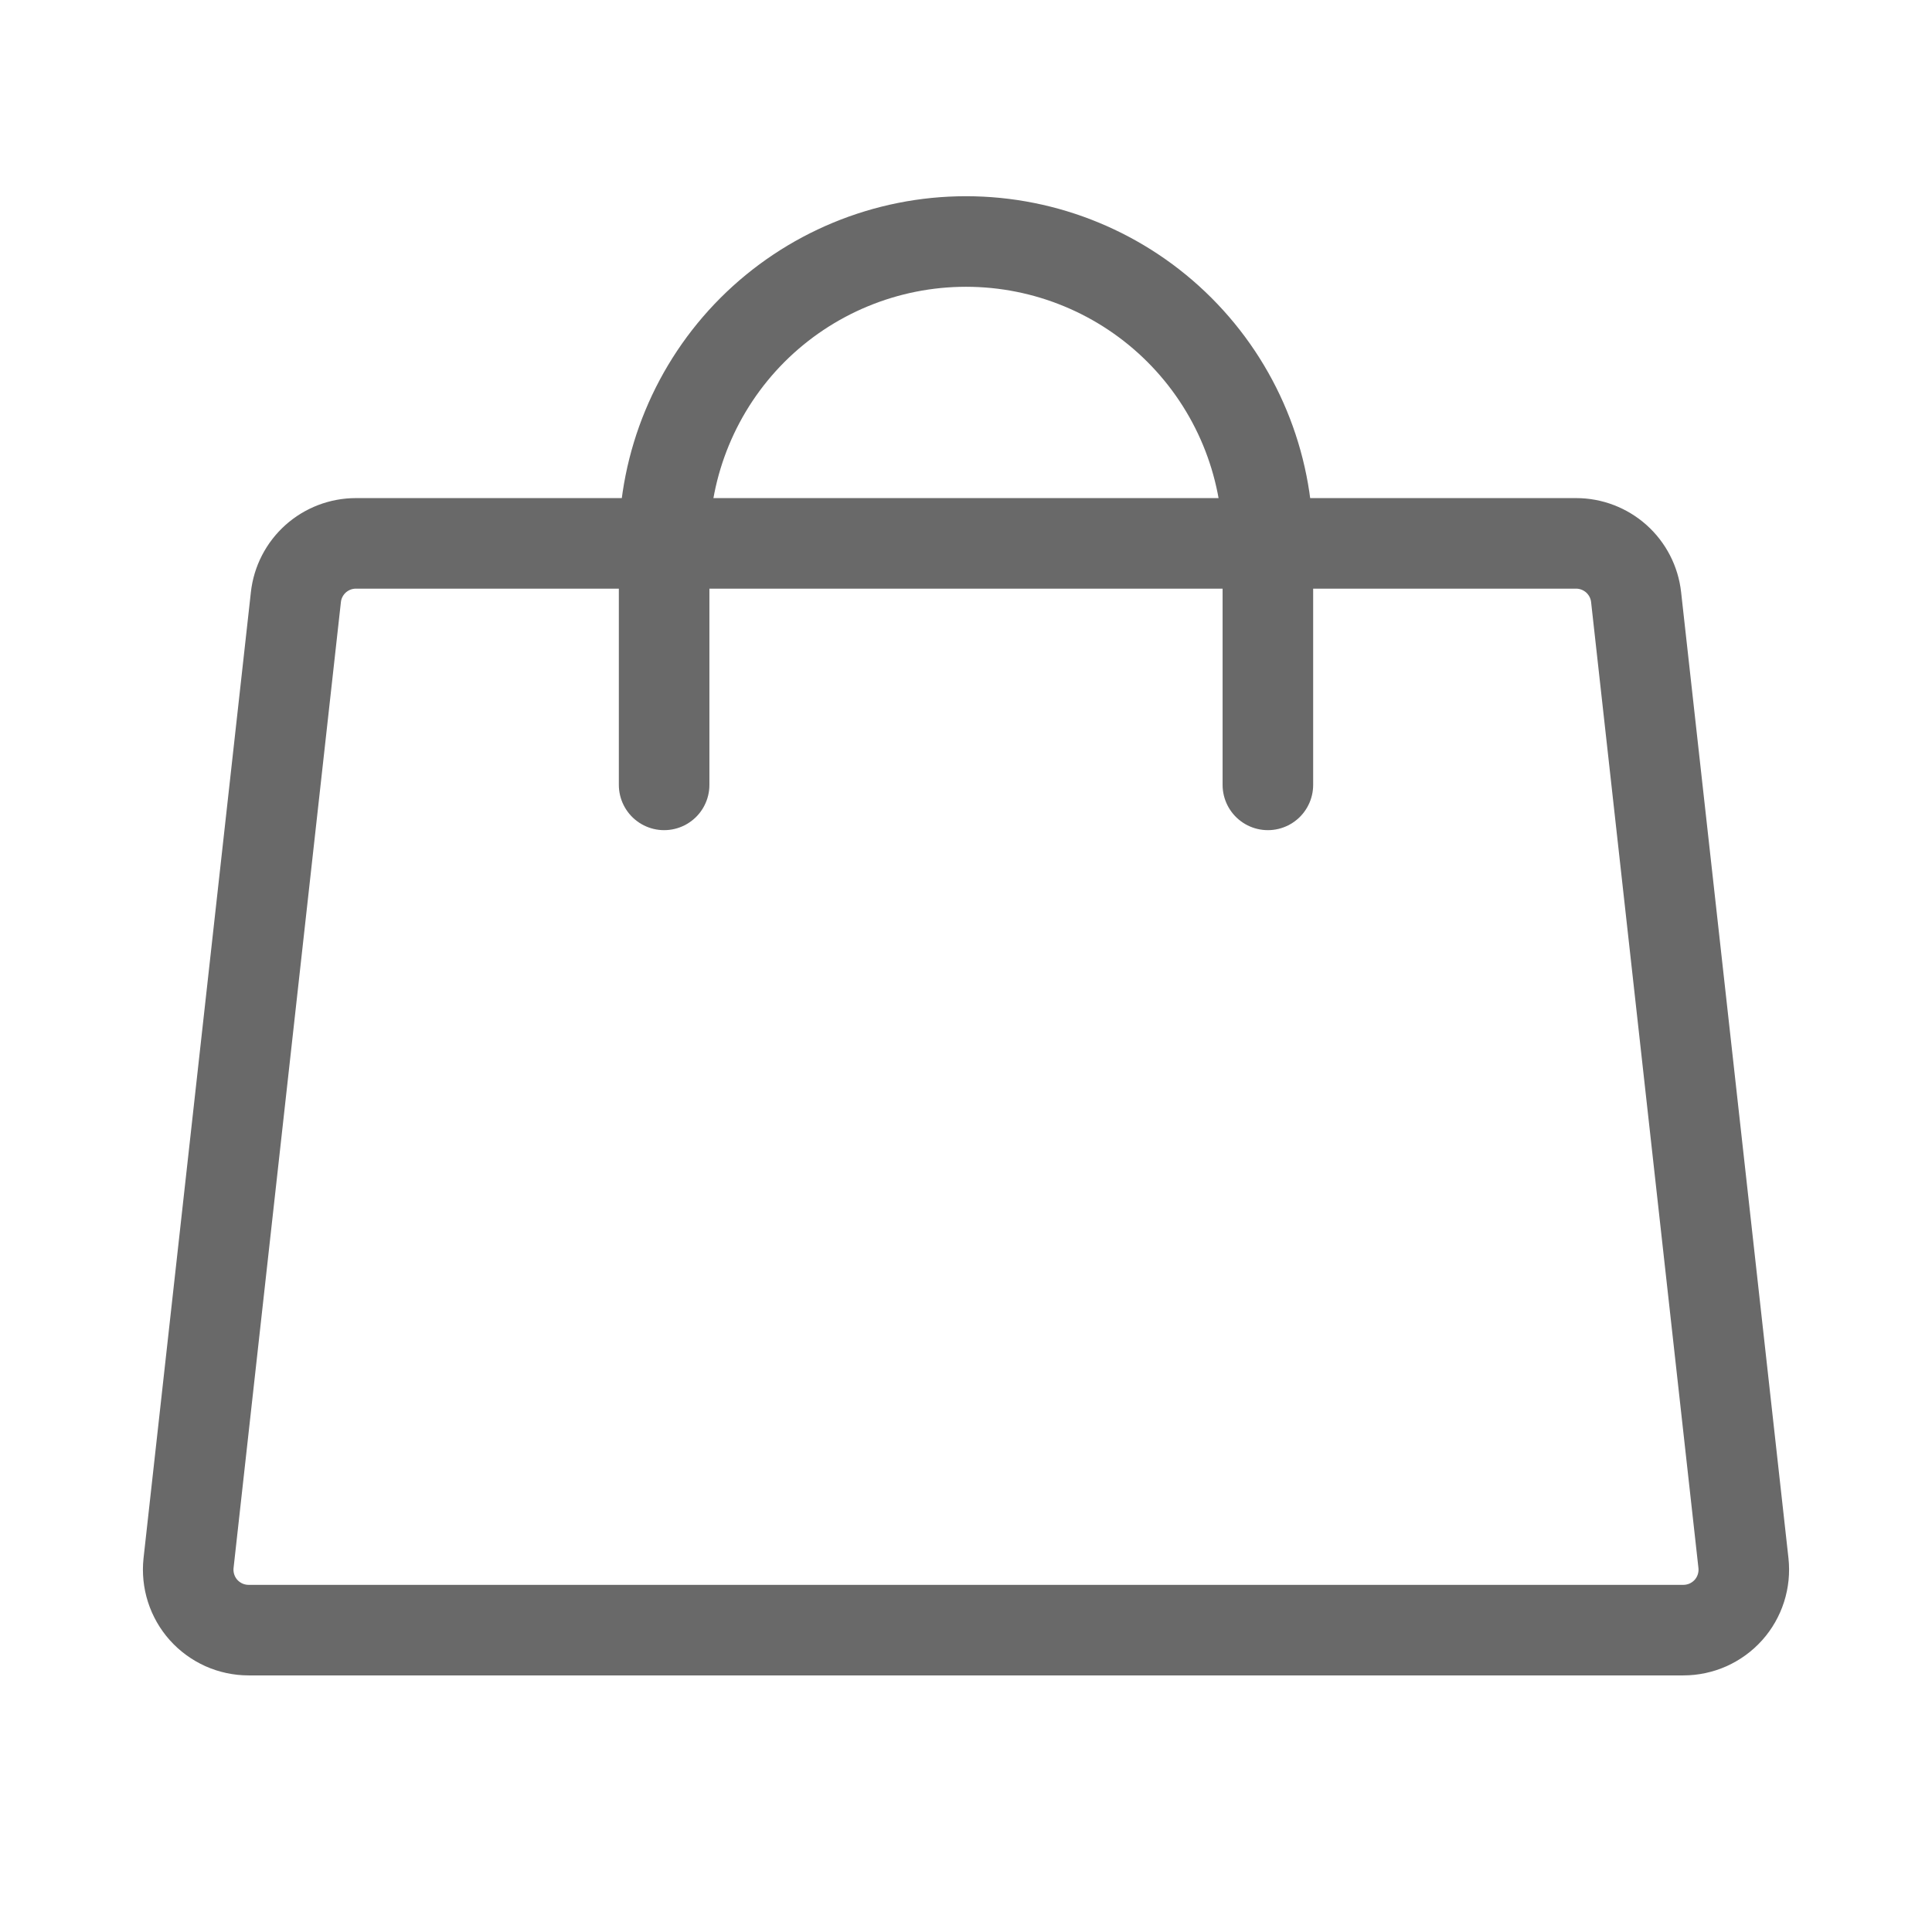
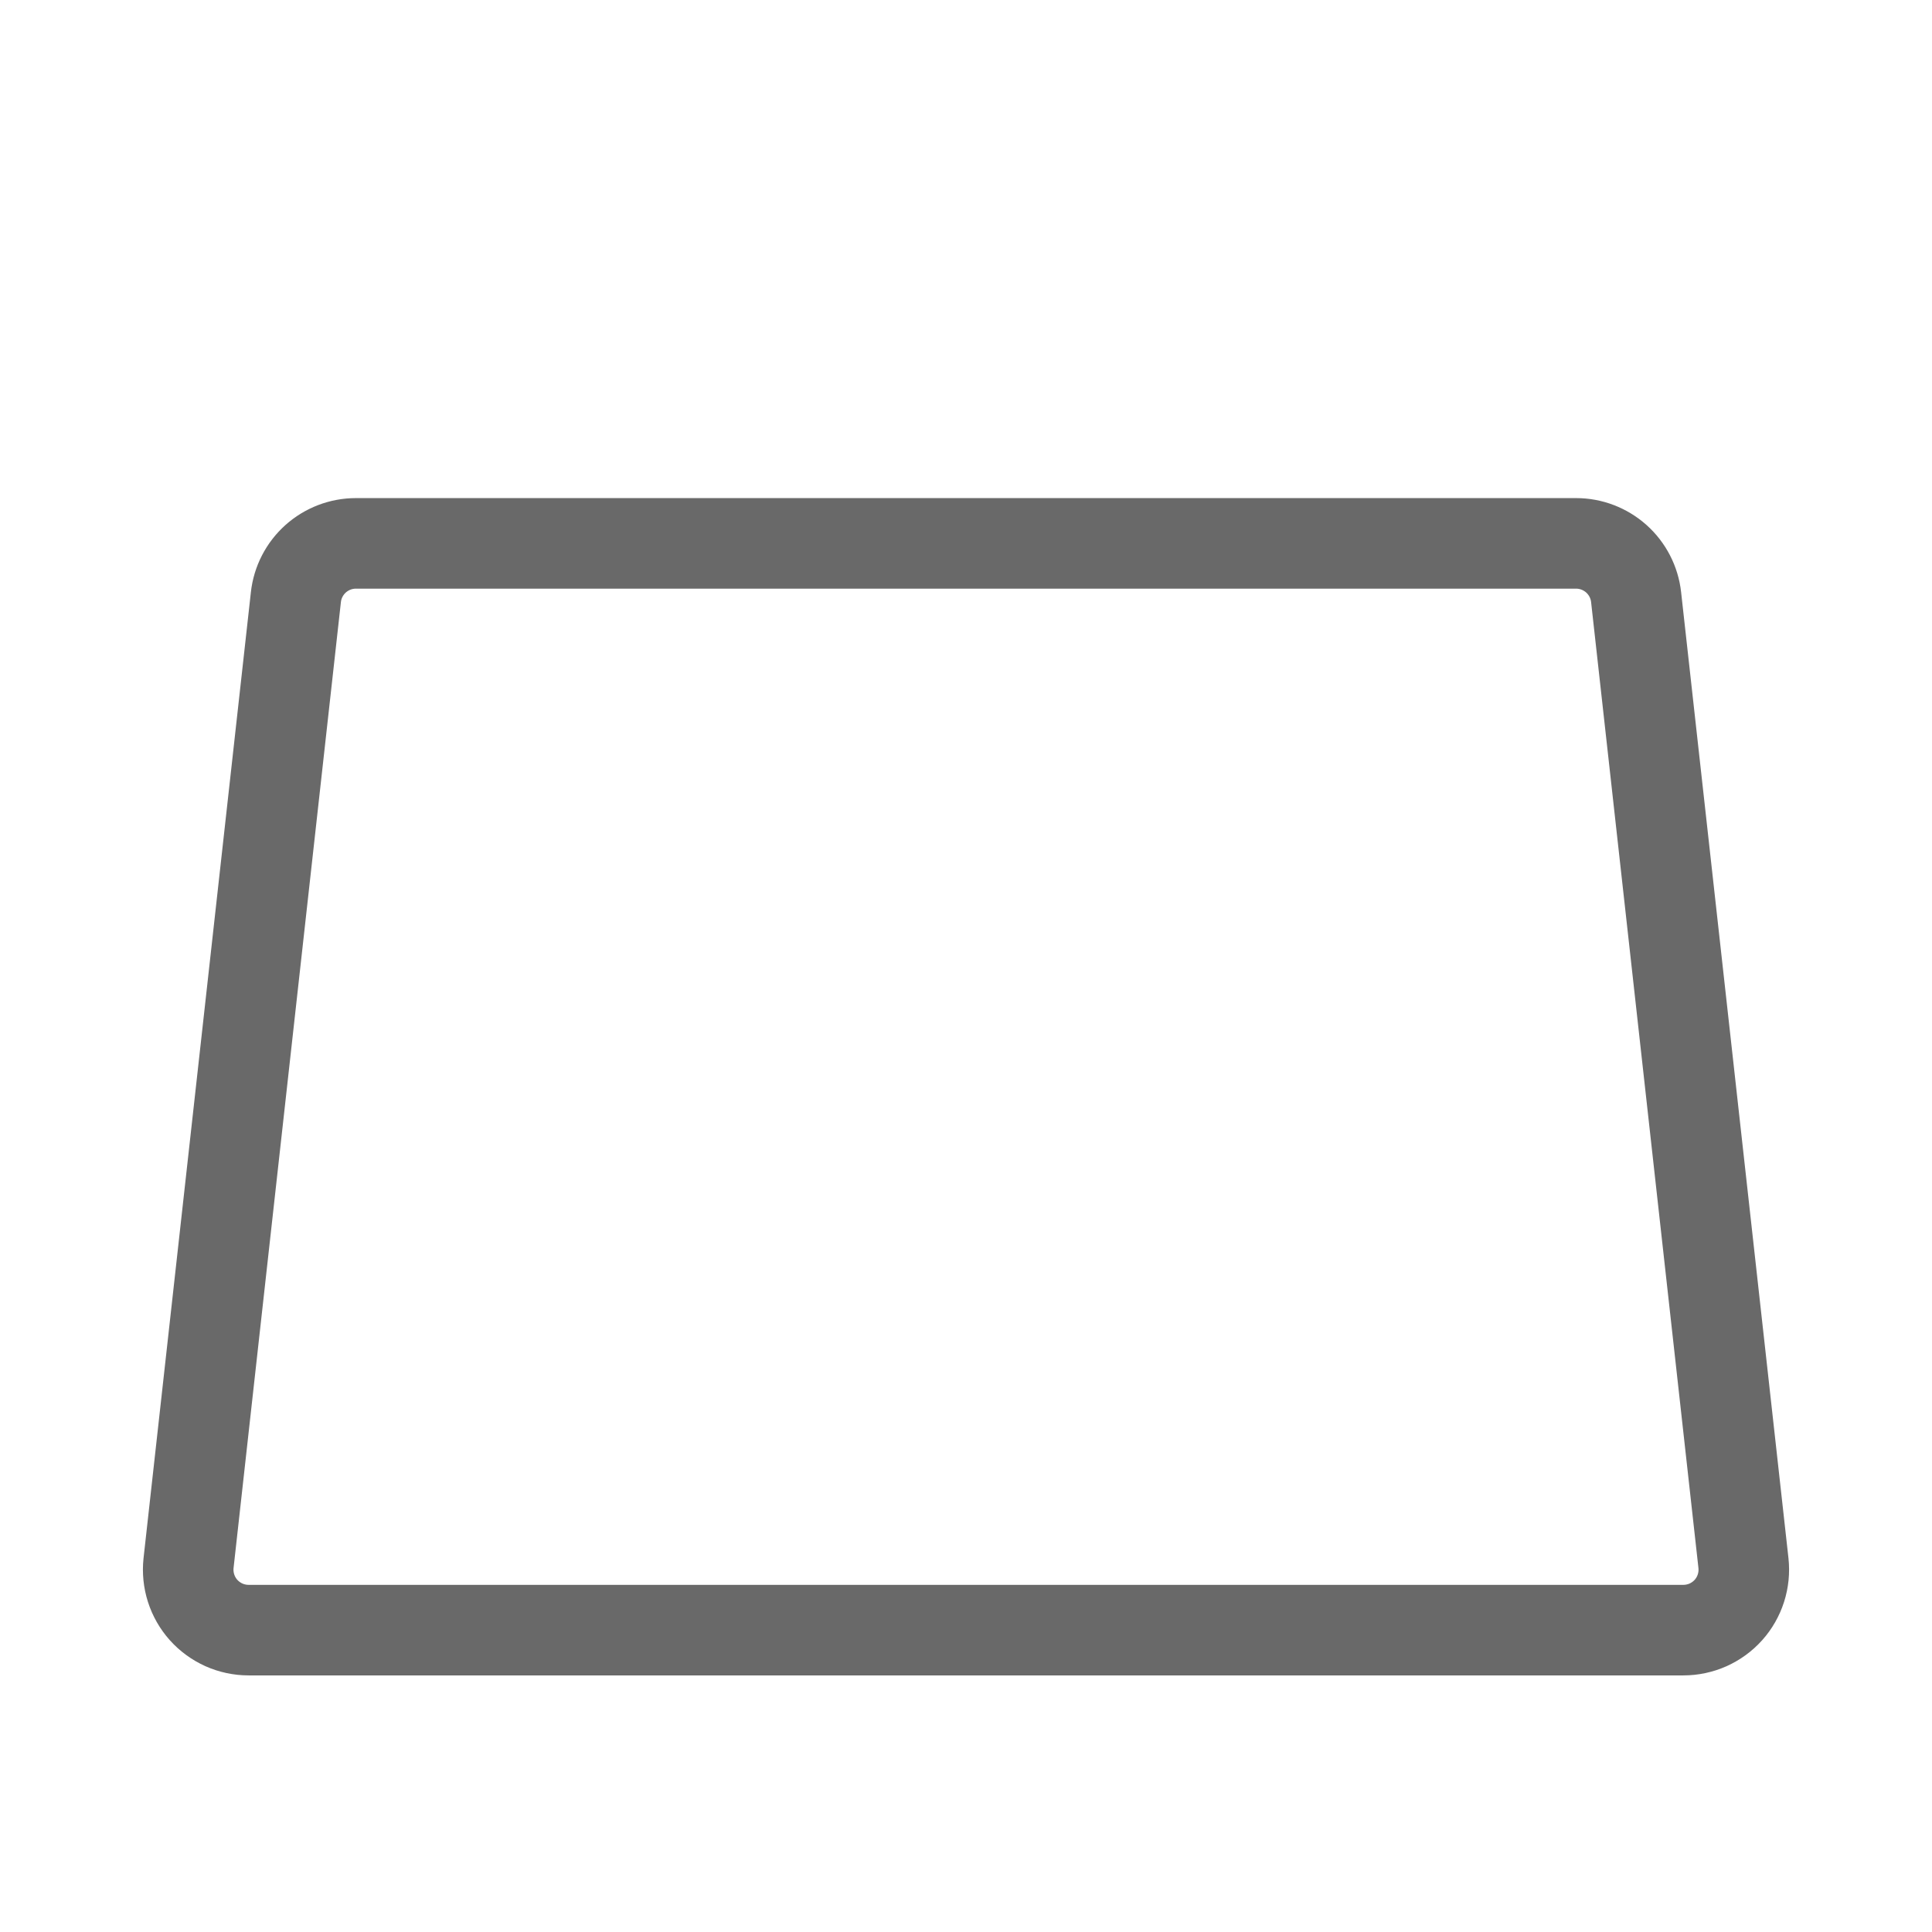
<svg xmlns="http://www.w3.org/2000/svg" width="32" height="32" viewBox="0 0 32 32" fill="none">
  <path d="M26.105 9H5.895C5.649 9 5.411 9.091 5.228 9.255C5.045 9.419 4.928 9.645 4.901 9.89L3.123 25.89C3.108 26.029 3.122 26.171 3.165 26.305C3.208 26.439 3.278 26.562 3.372 26.667C3.466 26.772 3.581 26.855 3.709 26.913C3.837 26.97 3.977 27 4.117 27H27.883C28.023 27 28.162 26.97 28.291 26.913C28.419 26.855 28.534 26.772 28.628 26.667C28.722 26.562 28.792 26.439 28.835 26.305C28.878 26.171 28.892 26.029 28.877 25.89L27.099 9.89C27.072 9.645 26.955 9.419 26.772 9.255C26.588 9.091 26.351 9 26.105 9Z" stroke="#696969" stroke-width="1.5" stroke-linecap="round" stroke-linejoin="round" />
-   <path d="M11 13V9C11 7.674 11.527 6.402 12.464 5.464C13.402 4.527 14.674 4 16 4C17.326 4 18.598 4.527 19.535 5.464C20.473 6.402 21 7.674 21 9V13" stroke="#696969" stroke-width="1.5" stroke-linecap="round" stroke-linejoin="round" />
</svg>